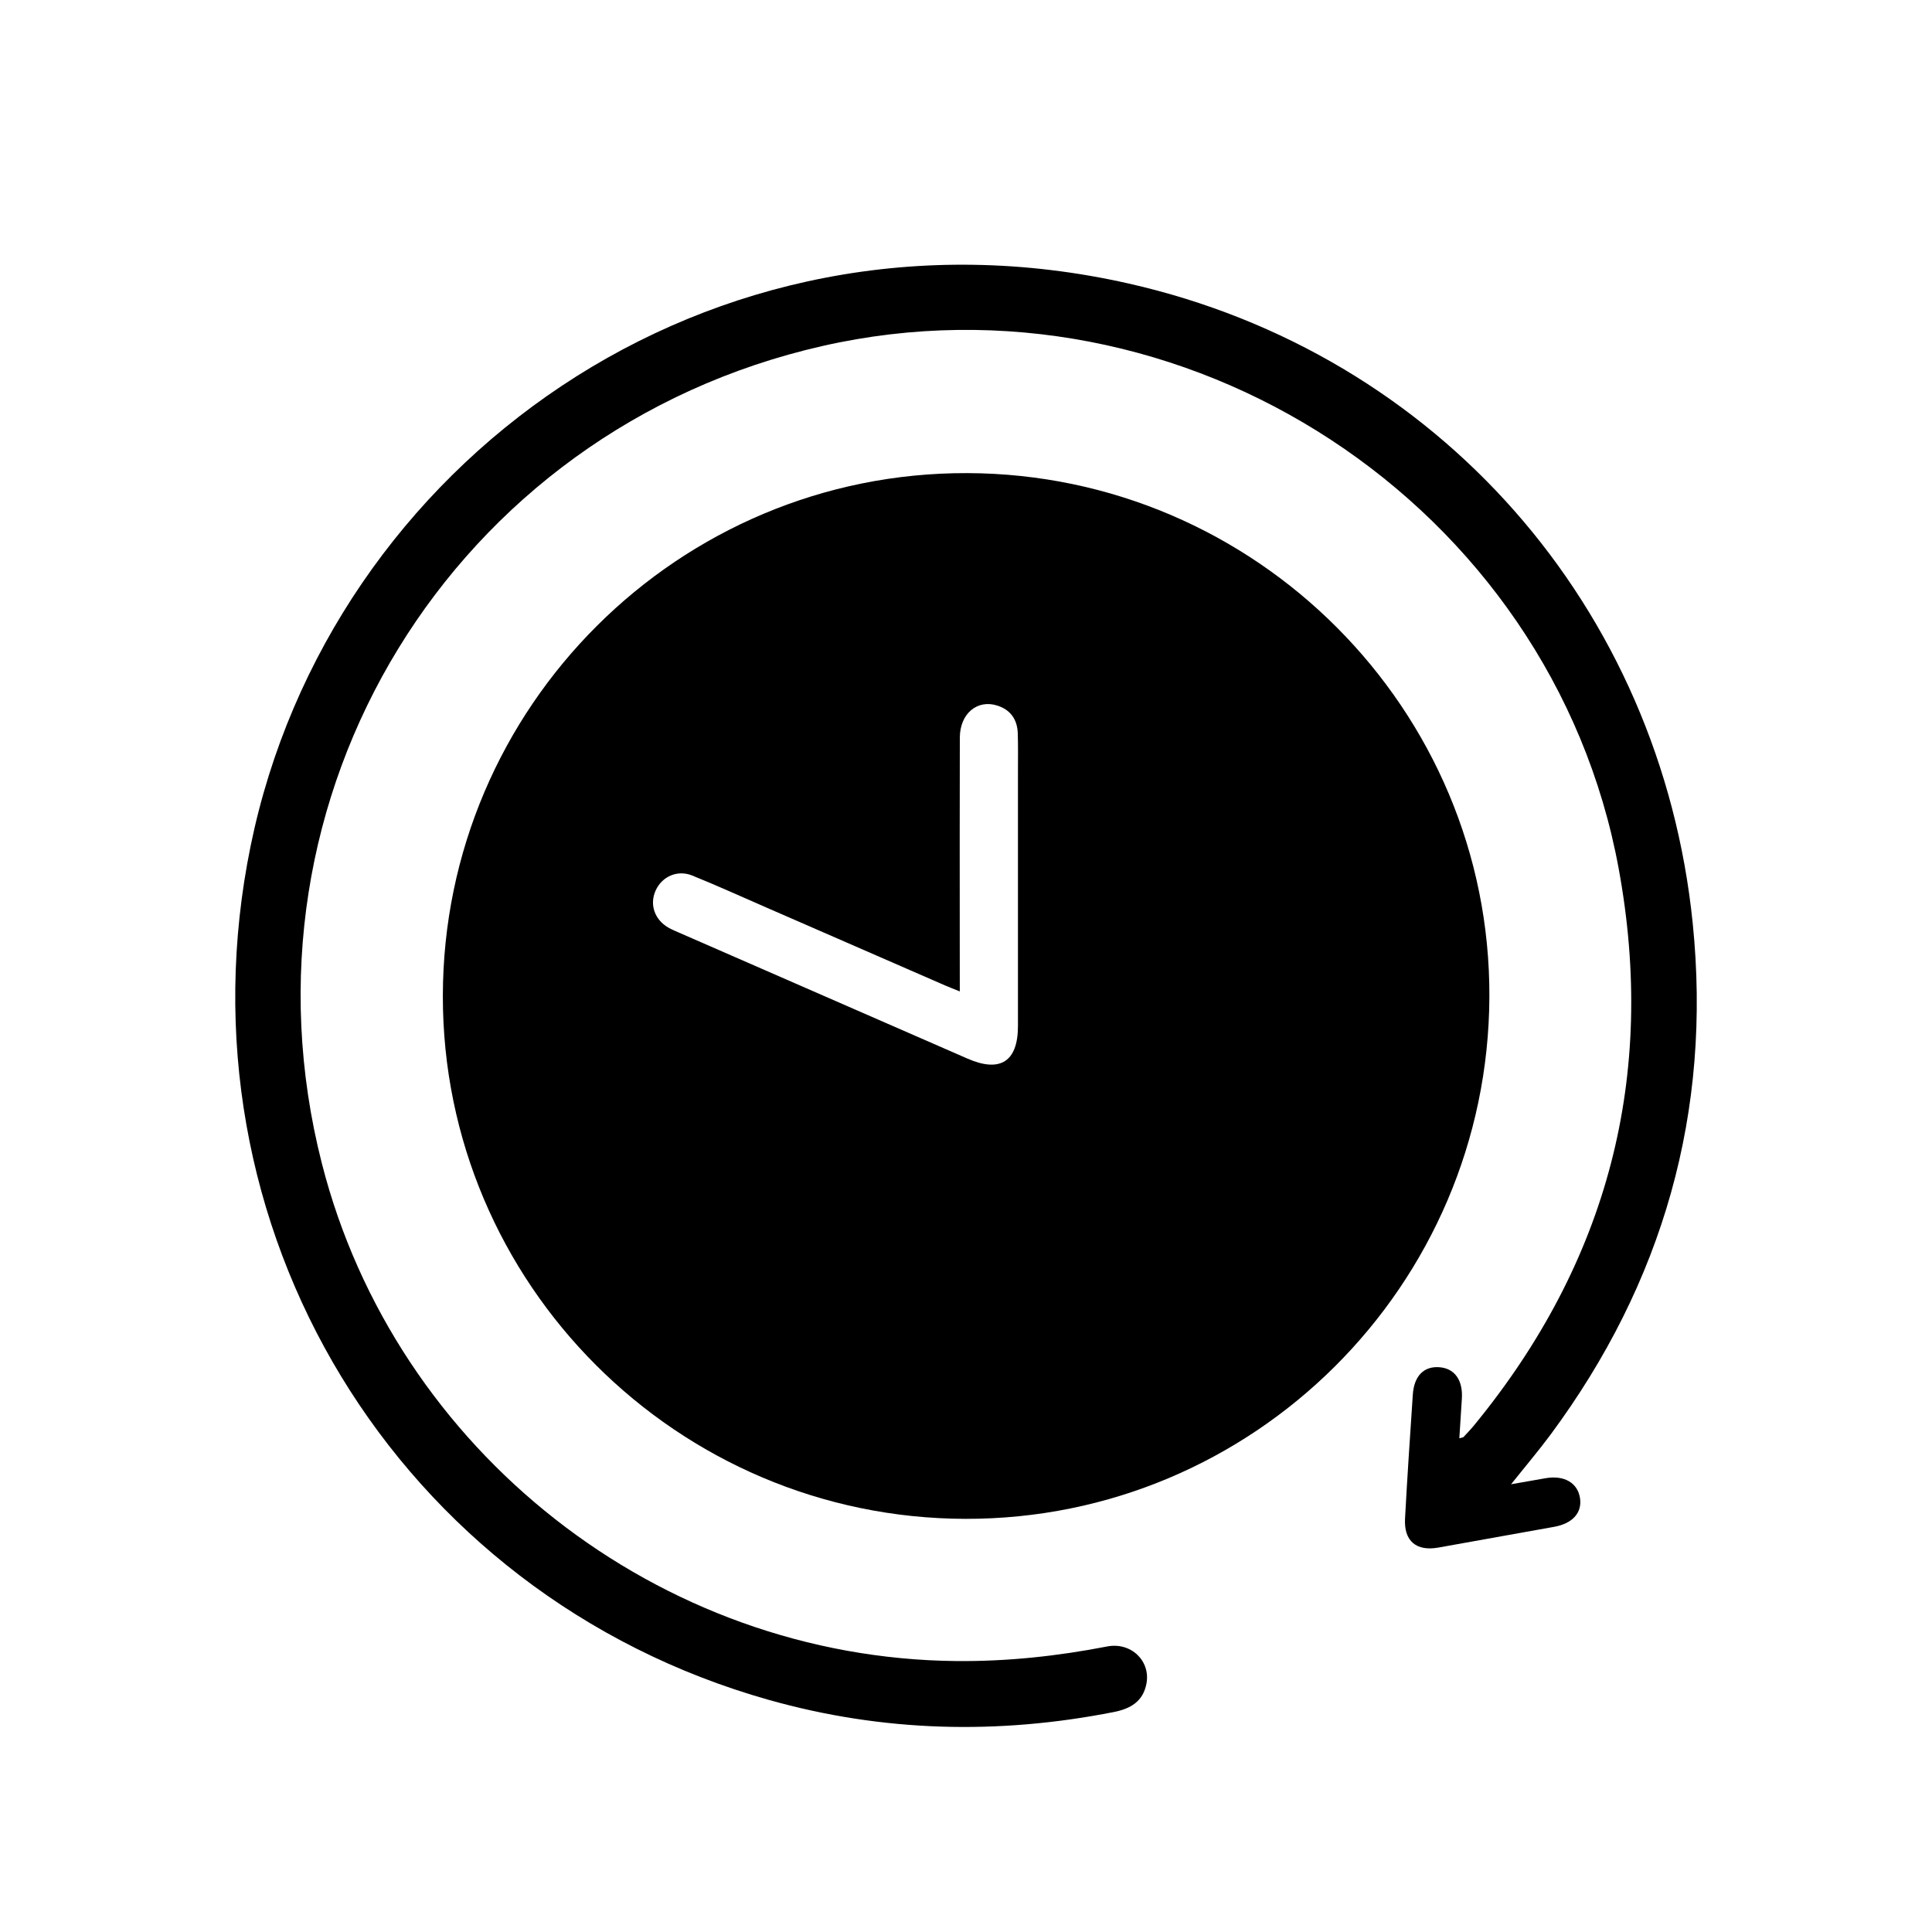
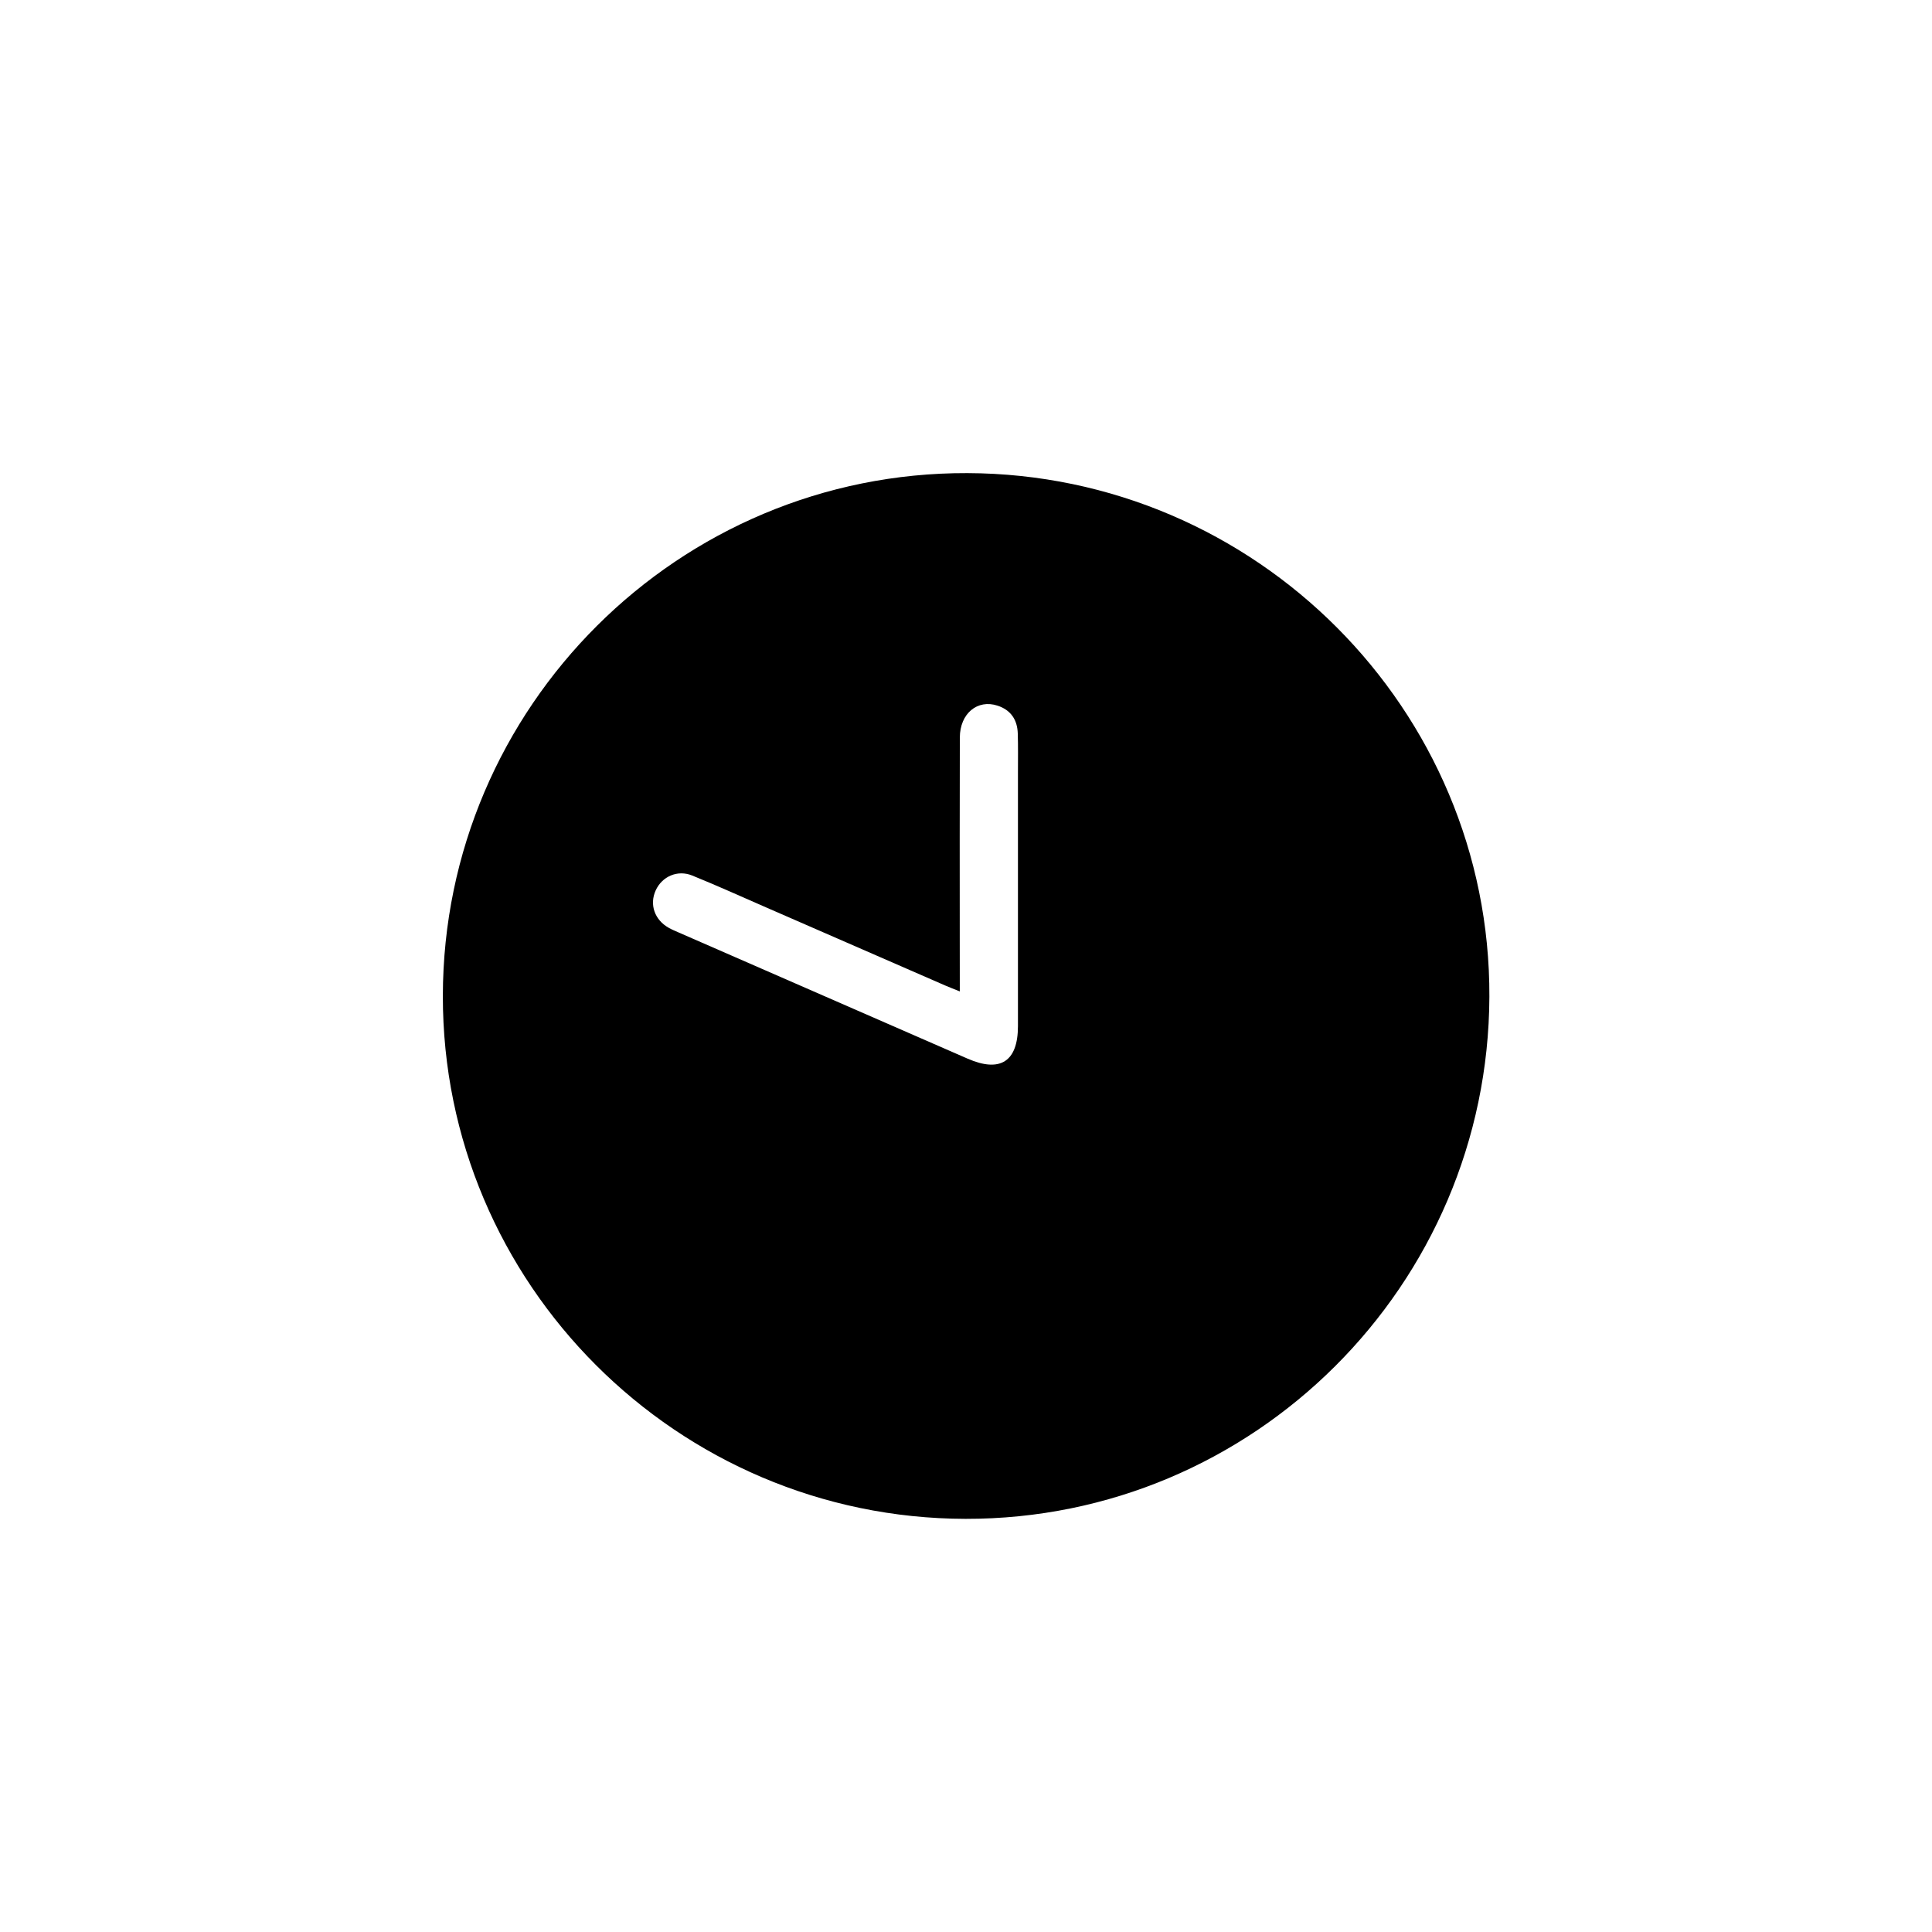
<svg xmlns="http://www.w3.org/2000/svg" fill="#000000" width="800px" height="800px" version="1.1" viewBox="144 144 512 512">
  <g>
    <path d="m261.36 407.88c0.109-76.559 62.523-138.75 138.99-138.5 76.457 0.25 138.66 62.652 138.35 138.79-0.312 76.508-62.496 138.48-138.82 138.34-76.453-0.145-138.63-62.371-138.52-138.62zm137-1.145c-1.703-0.691-2.805-1.109-3.891-1.578-15.809-6.887-31.617-13.789-47.43-20.68-6.523-2.84-13.004-5.785-19.598-8.457-3.914-1.586-8.004 0.262-9.68 3.953-1.691 3.738-0.293 7.793 3.457 9.906 0.836 0.473 1.738 0.84 2.621 1.23 25.531 11.148 51.066 22.297 76.598 33.449 8.645 3.773 13.324 0.754 13.332-8.613 0.012-22.469 0.004-44.941 0-67.414 0-3.379 0.059-6.766-0.047-10.148-0.109-3.617-1.828-6.219-5.352-7.375-5.352-1.762-9.984 2.09-10.004 8.453-0.055 17.758-0.02 35.52-0.02 53.277 0.012 4.457 0.012 8.918 0.012 13.996z" />
-     <path d="m530.74 525.16c0.227-3.586 0.43-7.012 0.664-10.438 0.336-4.902-1.863-8.055-5.883-8.387-4.141-0.344-6.769 2.258-7.109 7.227-0.734 10.969-1.477 21.938-2.066 32.914-0.316 5.949 3.019 8.695 8.852 7.644 10.211-1.844 20.43-3.672 30.648-5.492 4.871-0.867 7.473-3.719 6.871-7.621-0.625-4.066-4.219-6.125-9.141-5.262-2.785 0.492-5.57 0.977-9.133 1.598 3.848-4.816 7.269-8.844 10.414-13.078 29.91-40.359 42.809-85.664 37.73-135.59-8.508-83.703-67.43-150.96-149.45-169.53-111.04-25.129-211.97 47.676-232.71 148.99-20.645 100.86 38.727 198.53 137.3 226.35 30.191 8.52 60.715 9.281 91.453 3.219 4.367-0.863 7.727-2.754 8.637-7.512 1.148-6.016-4.074-11.094-10.422-9.859-13.199 2.562-26.477 3.988-39.945 3.863-78.742-0.734-148.69-55.551-168.15-131.87-24.812-97.297 34.625-194.37 132.65-216.63 95.863-21.773 193.28 41.973 211.02 138.5 10.082 54.891-2.777 104.16-38.223 147.41-0.918 1.117-1.918 2.168-2.906 3.231-0.141 0.125-0.414 0.121-1.098 0.32z" />
  </g>
</svg>